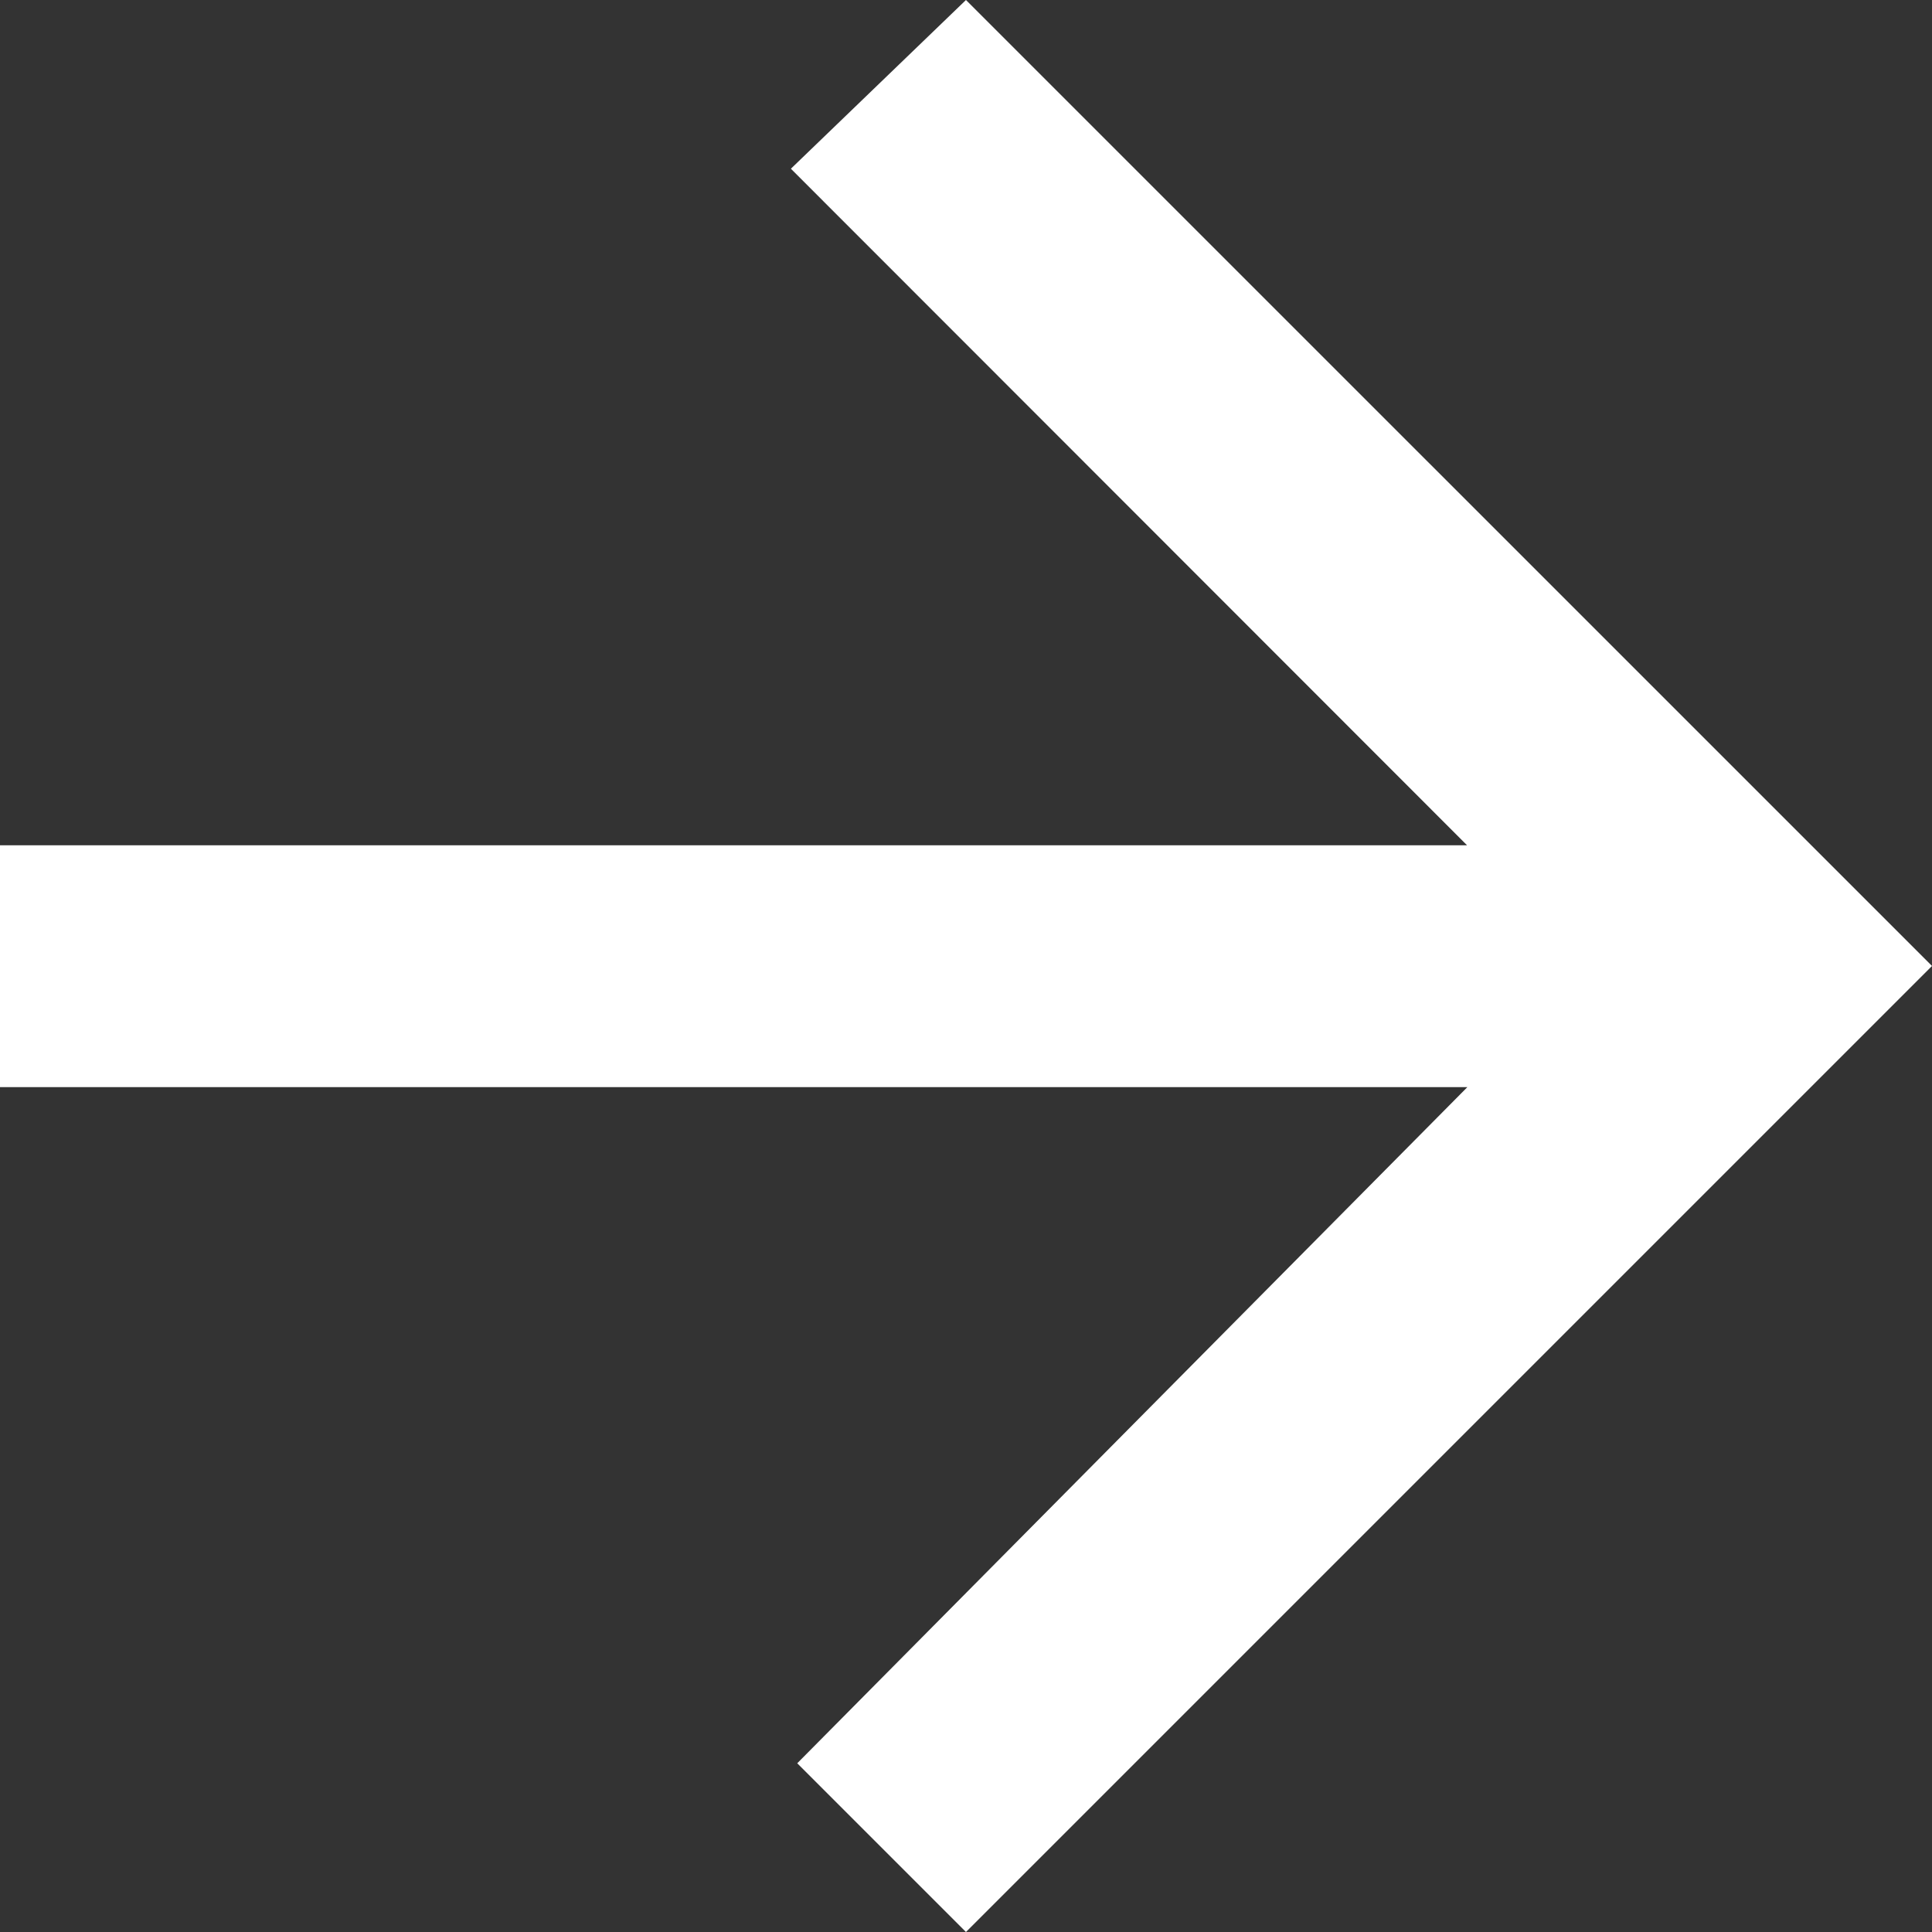
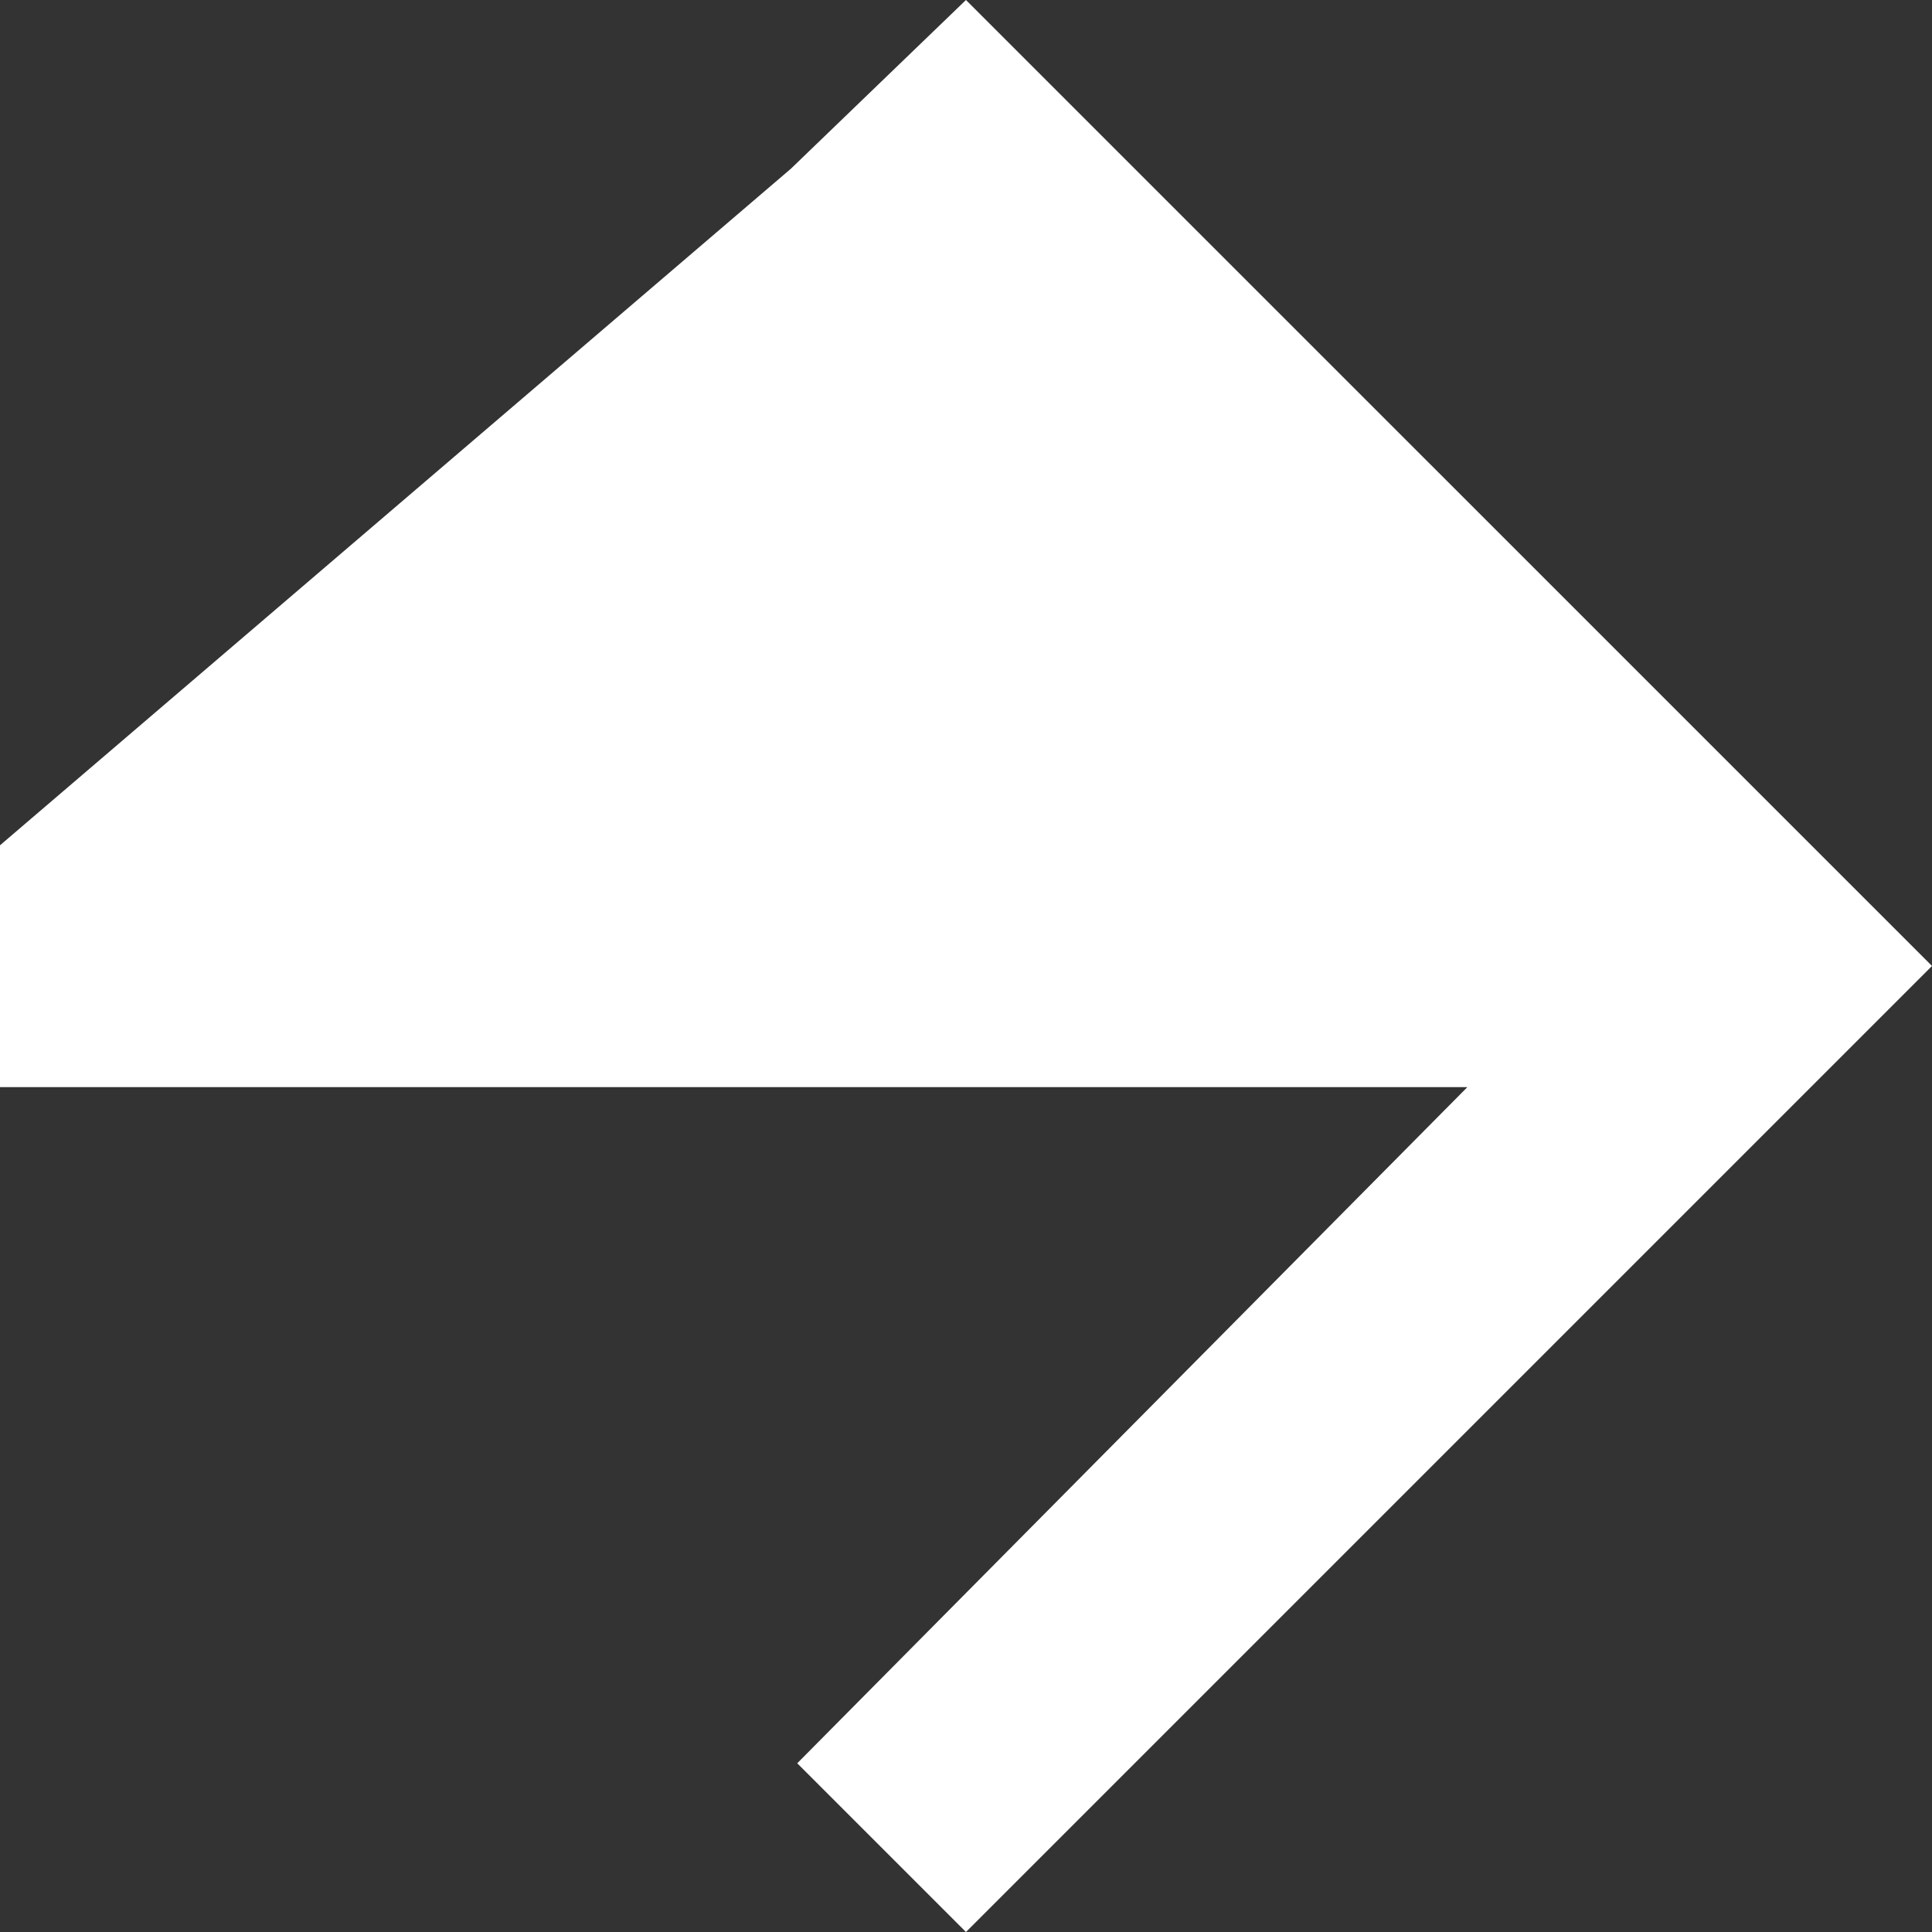
<svg xmlns="http://www.w3.org/2000/svg" width="24.047" height="24.047" viewBox="0 0 24.047 24.047">
  <rect x="0" y="0" width="24.047" height="24.047" fill="#333333" stroke="none" />
-   <path id="icono-flecha-header" d="M0,10.521H18.26L9.844,2.1,12.023,0,24.047,12.023,12.023,24.047l-2.1-2.1,8.341-8.416H0Z" fill="#fff" />
+   <path id="icono-flecha-header" d="M0,10.521L9.844,2.1,12.023,0,24.047,12.023,12.023,24.047l-2.1-2.1,8.341-8.416H0Z" fill="#fff" />
</svg>